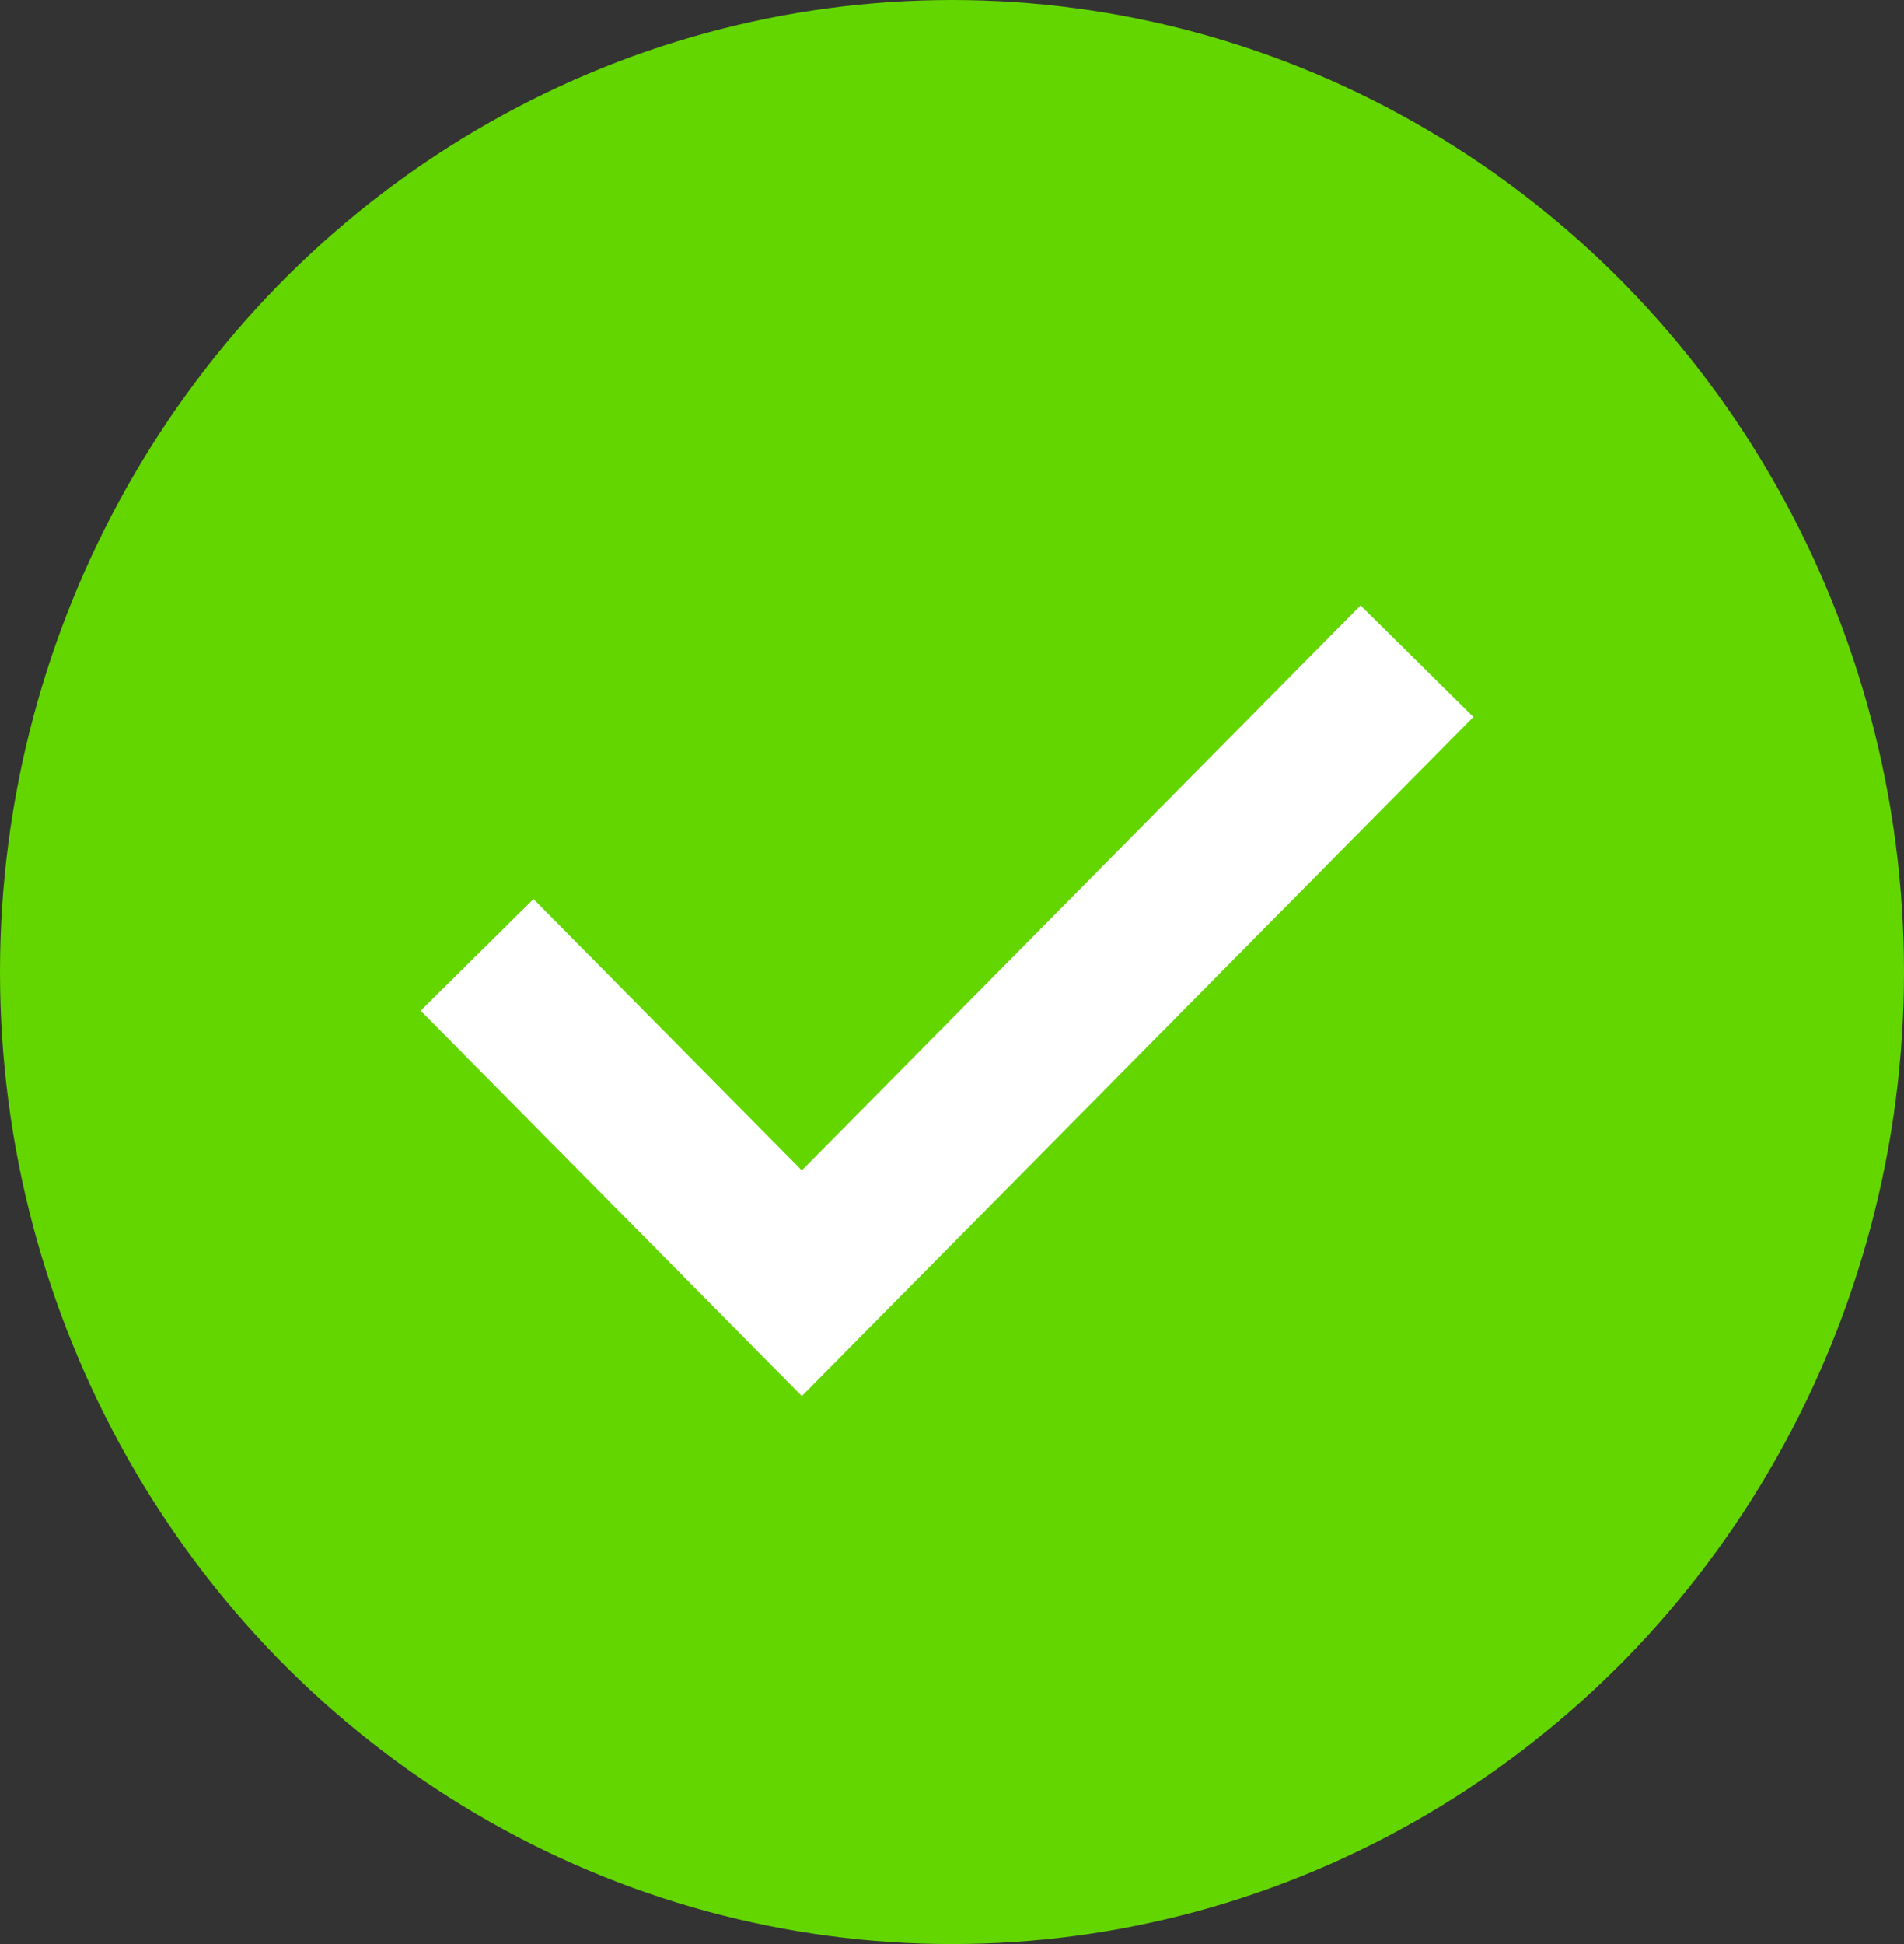
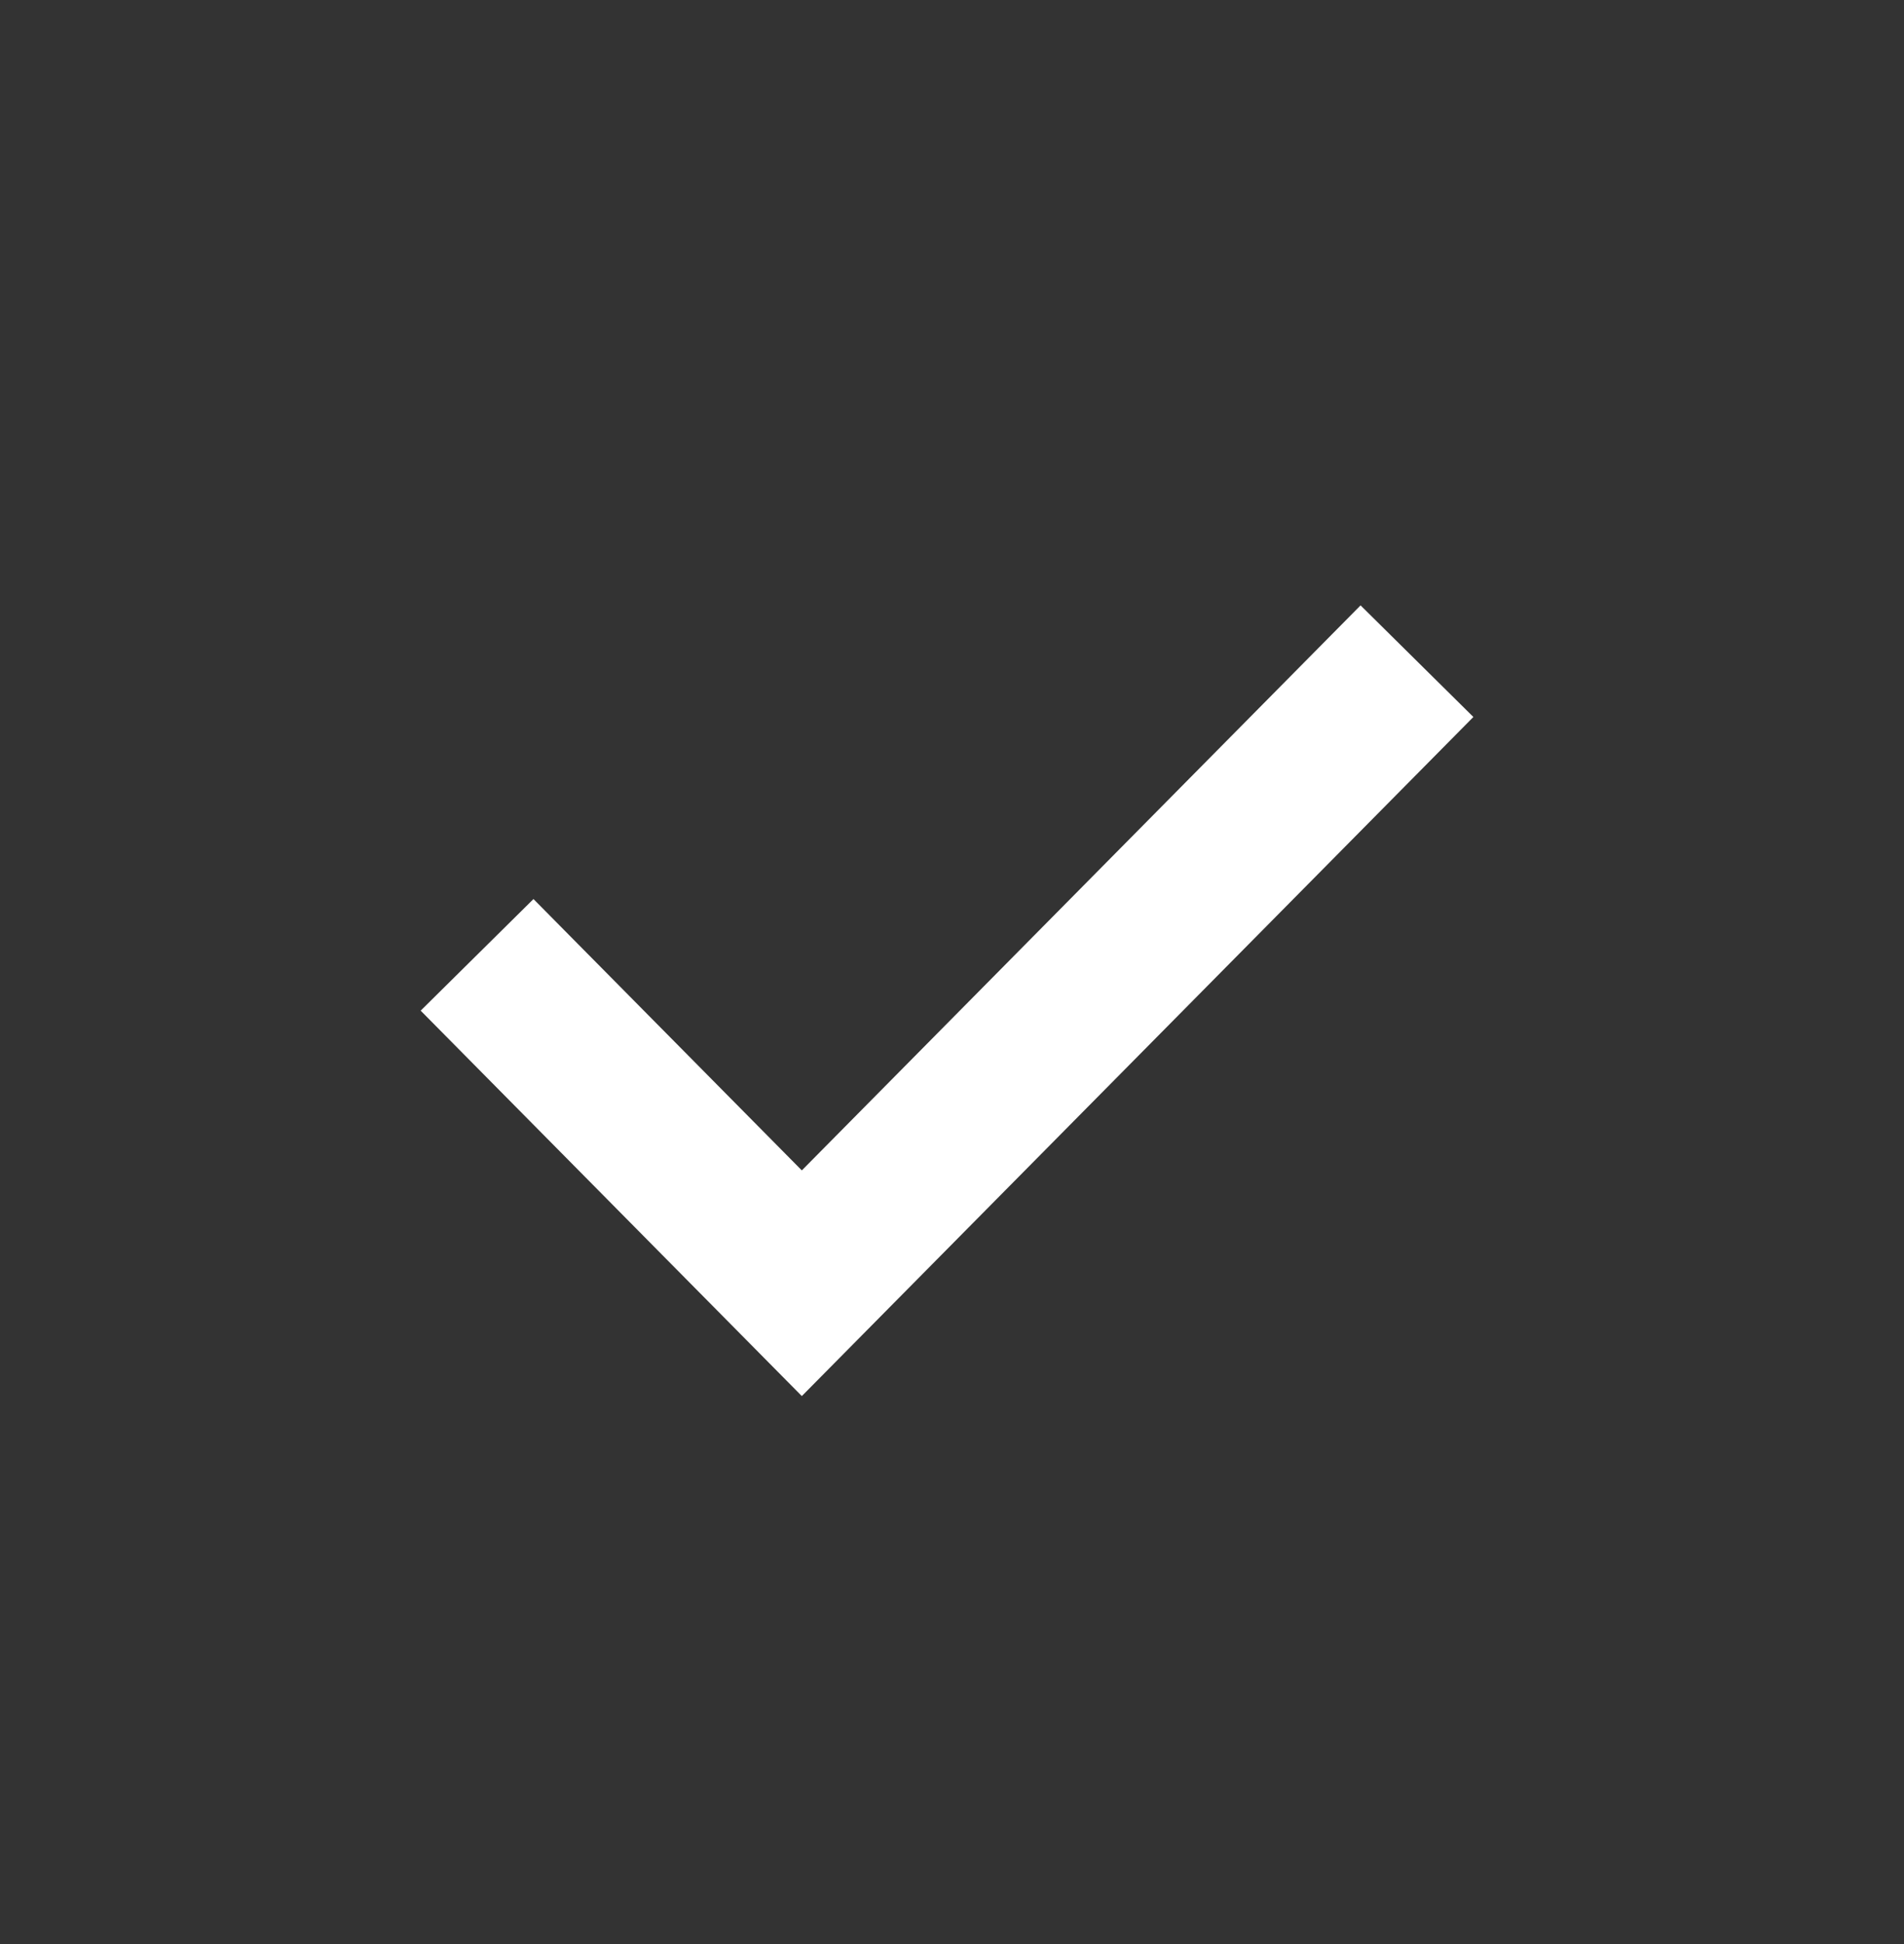
<svg xmlns="http://www.w3.org/2000/svg" id="Component_10_1" data-name="Component 10 – 1" width="48" height="49" viewBox="0 0 48 49">
  <rect x="0" y="0" width="48" height="49" fill="#333333" stroke="none" />
-   <ellipse id="Ellipse_48" data-name="Ellipse 48" cx="24" cy="24.5" rx="24" ry="24.5" fill="#63d600" />
  <path id="Path_88" data-name="Path 88" d="M113,908.38l8.187,8.277,15.508-15.679" transform="translate(-100.973 -884.313)" fill="none" stroke="#fff" stroke-width="4" />
</svg>